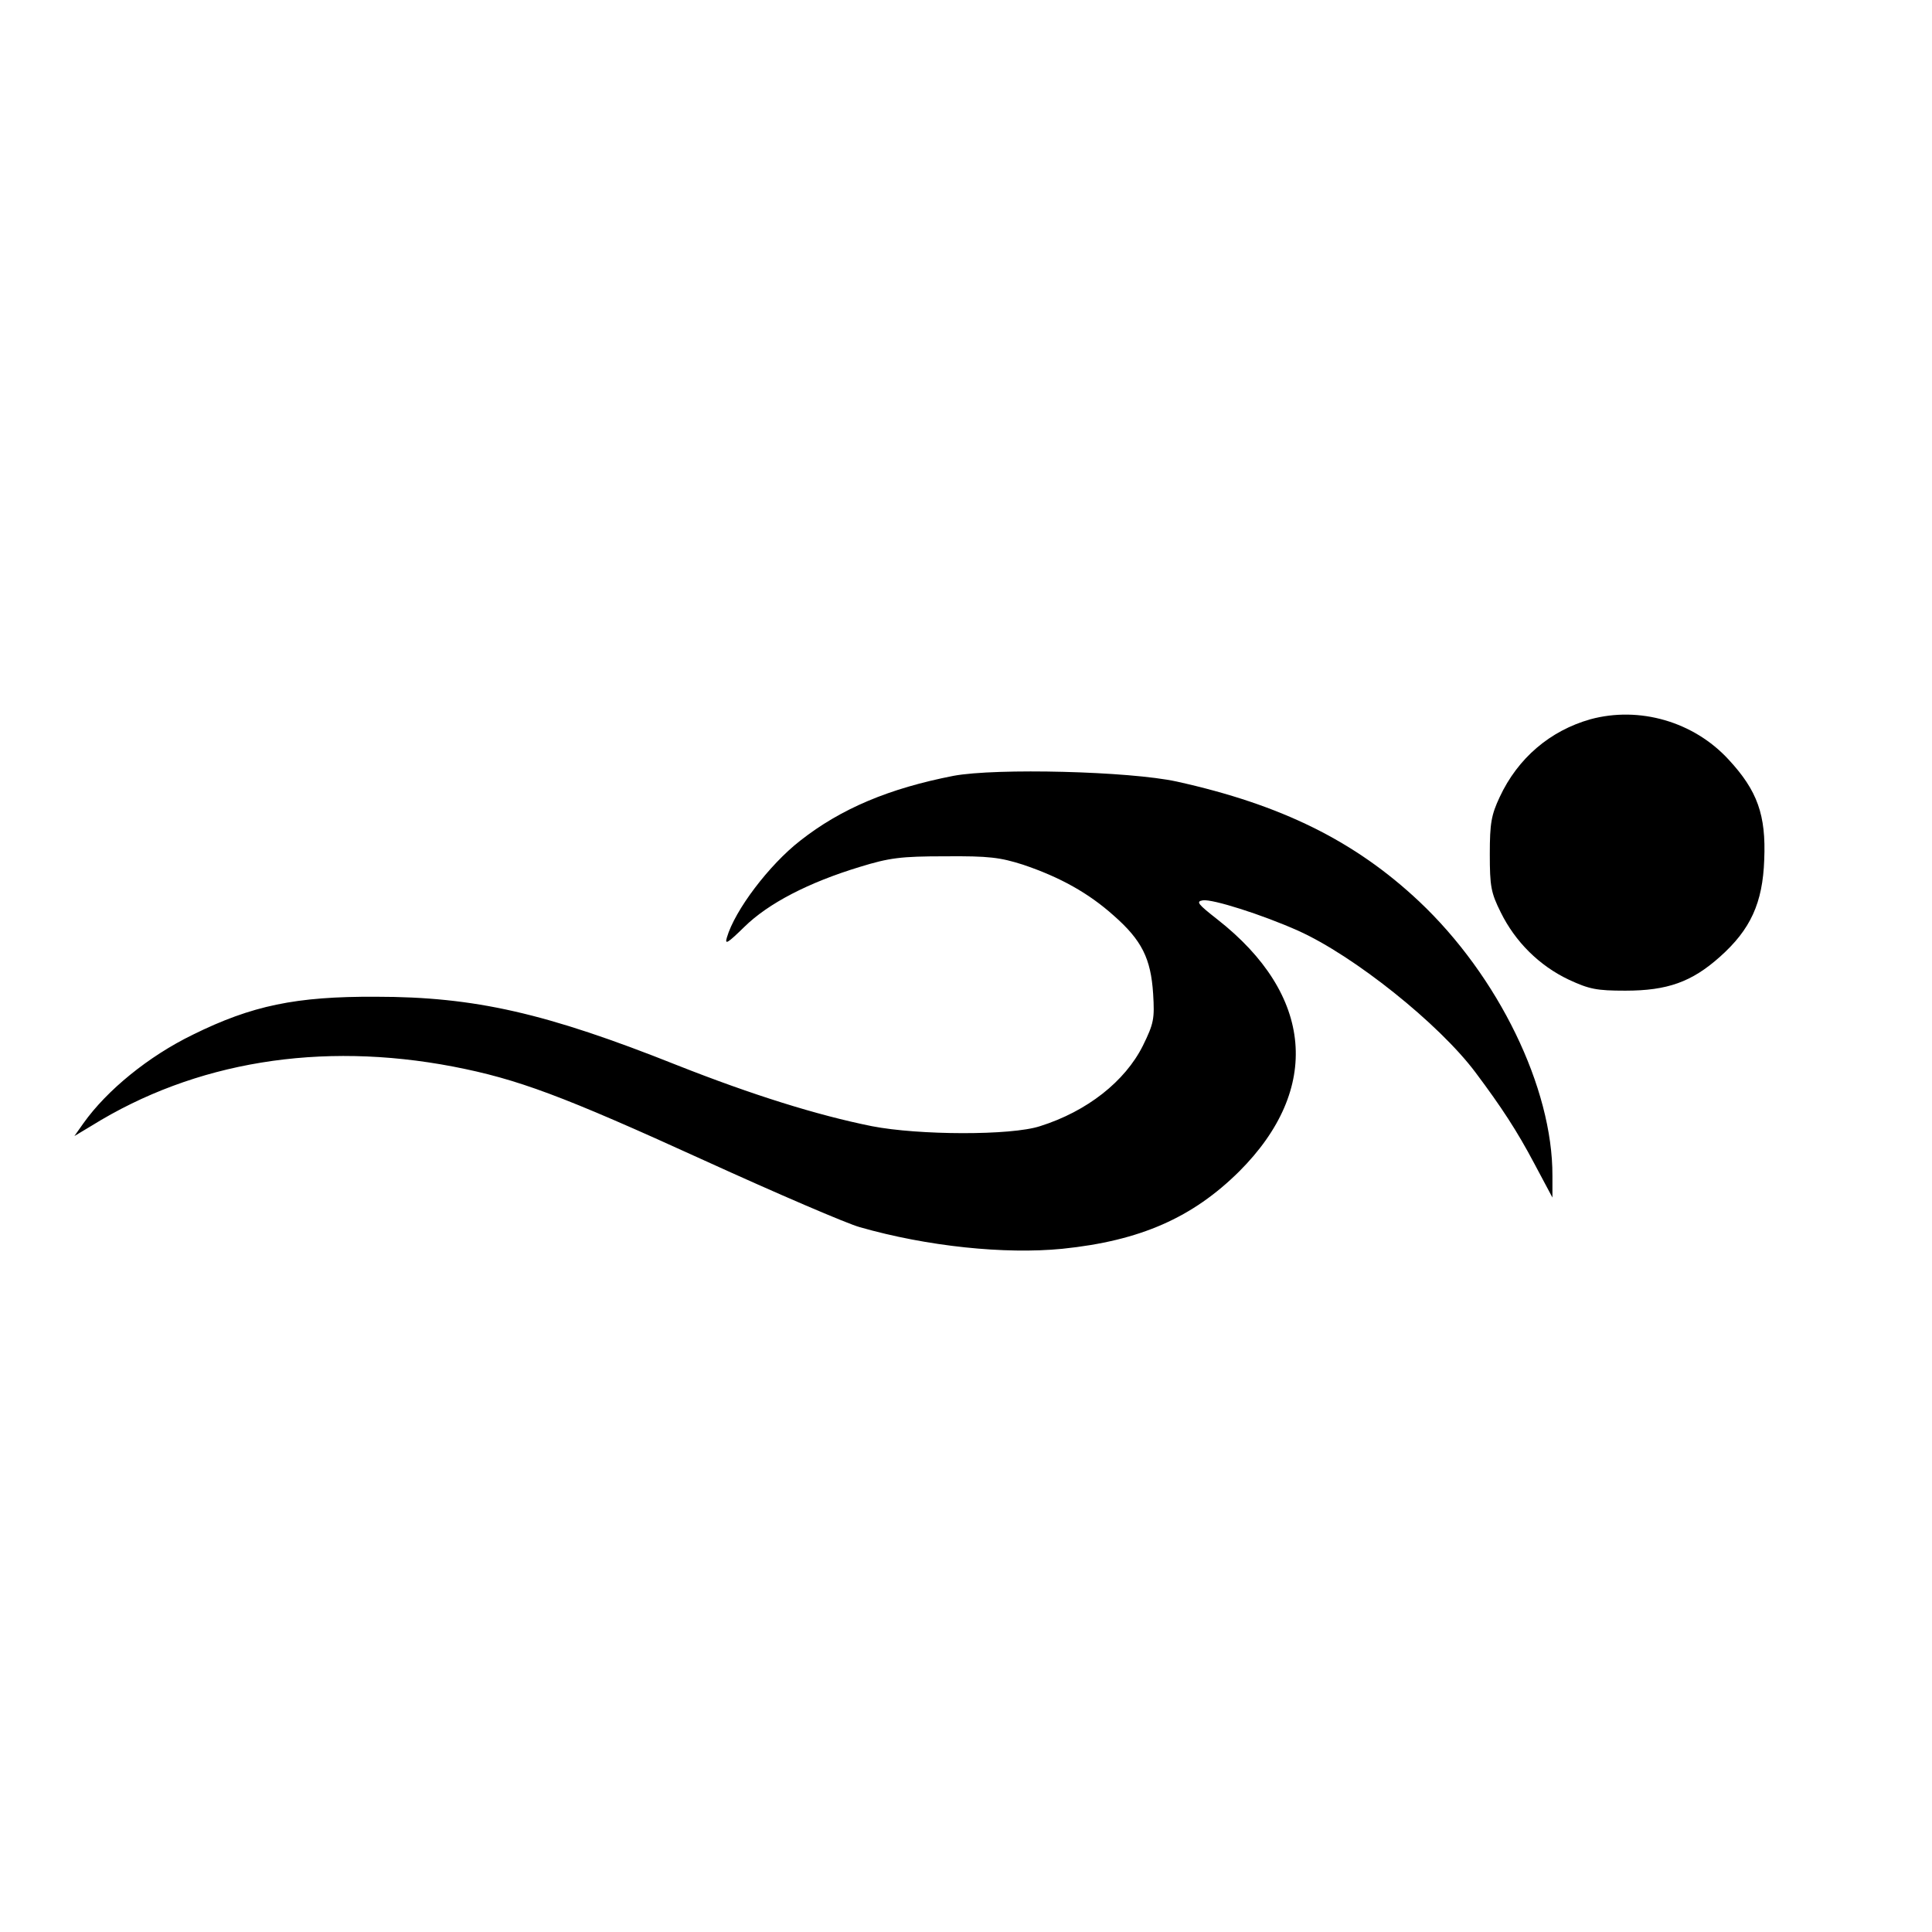
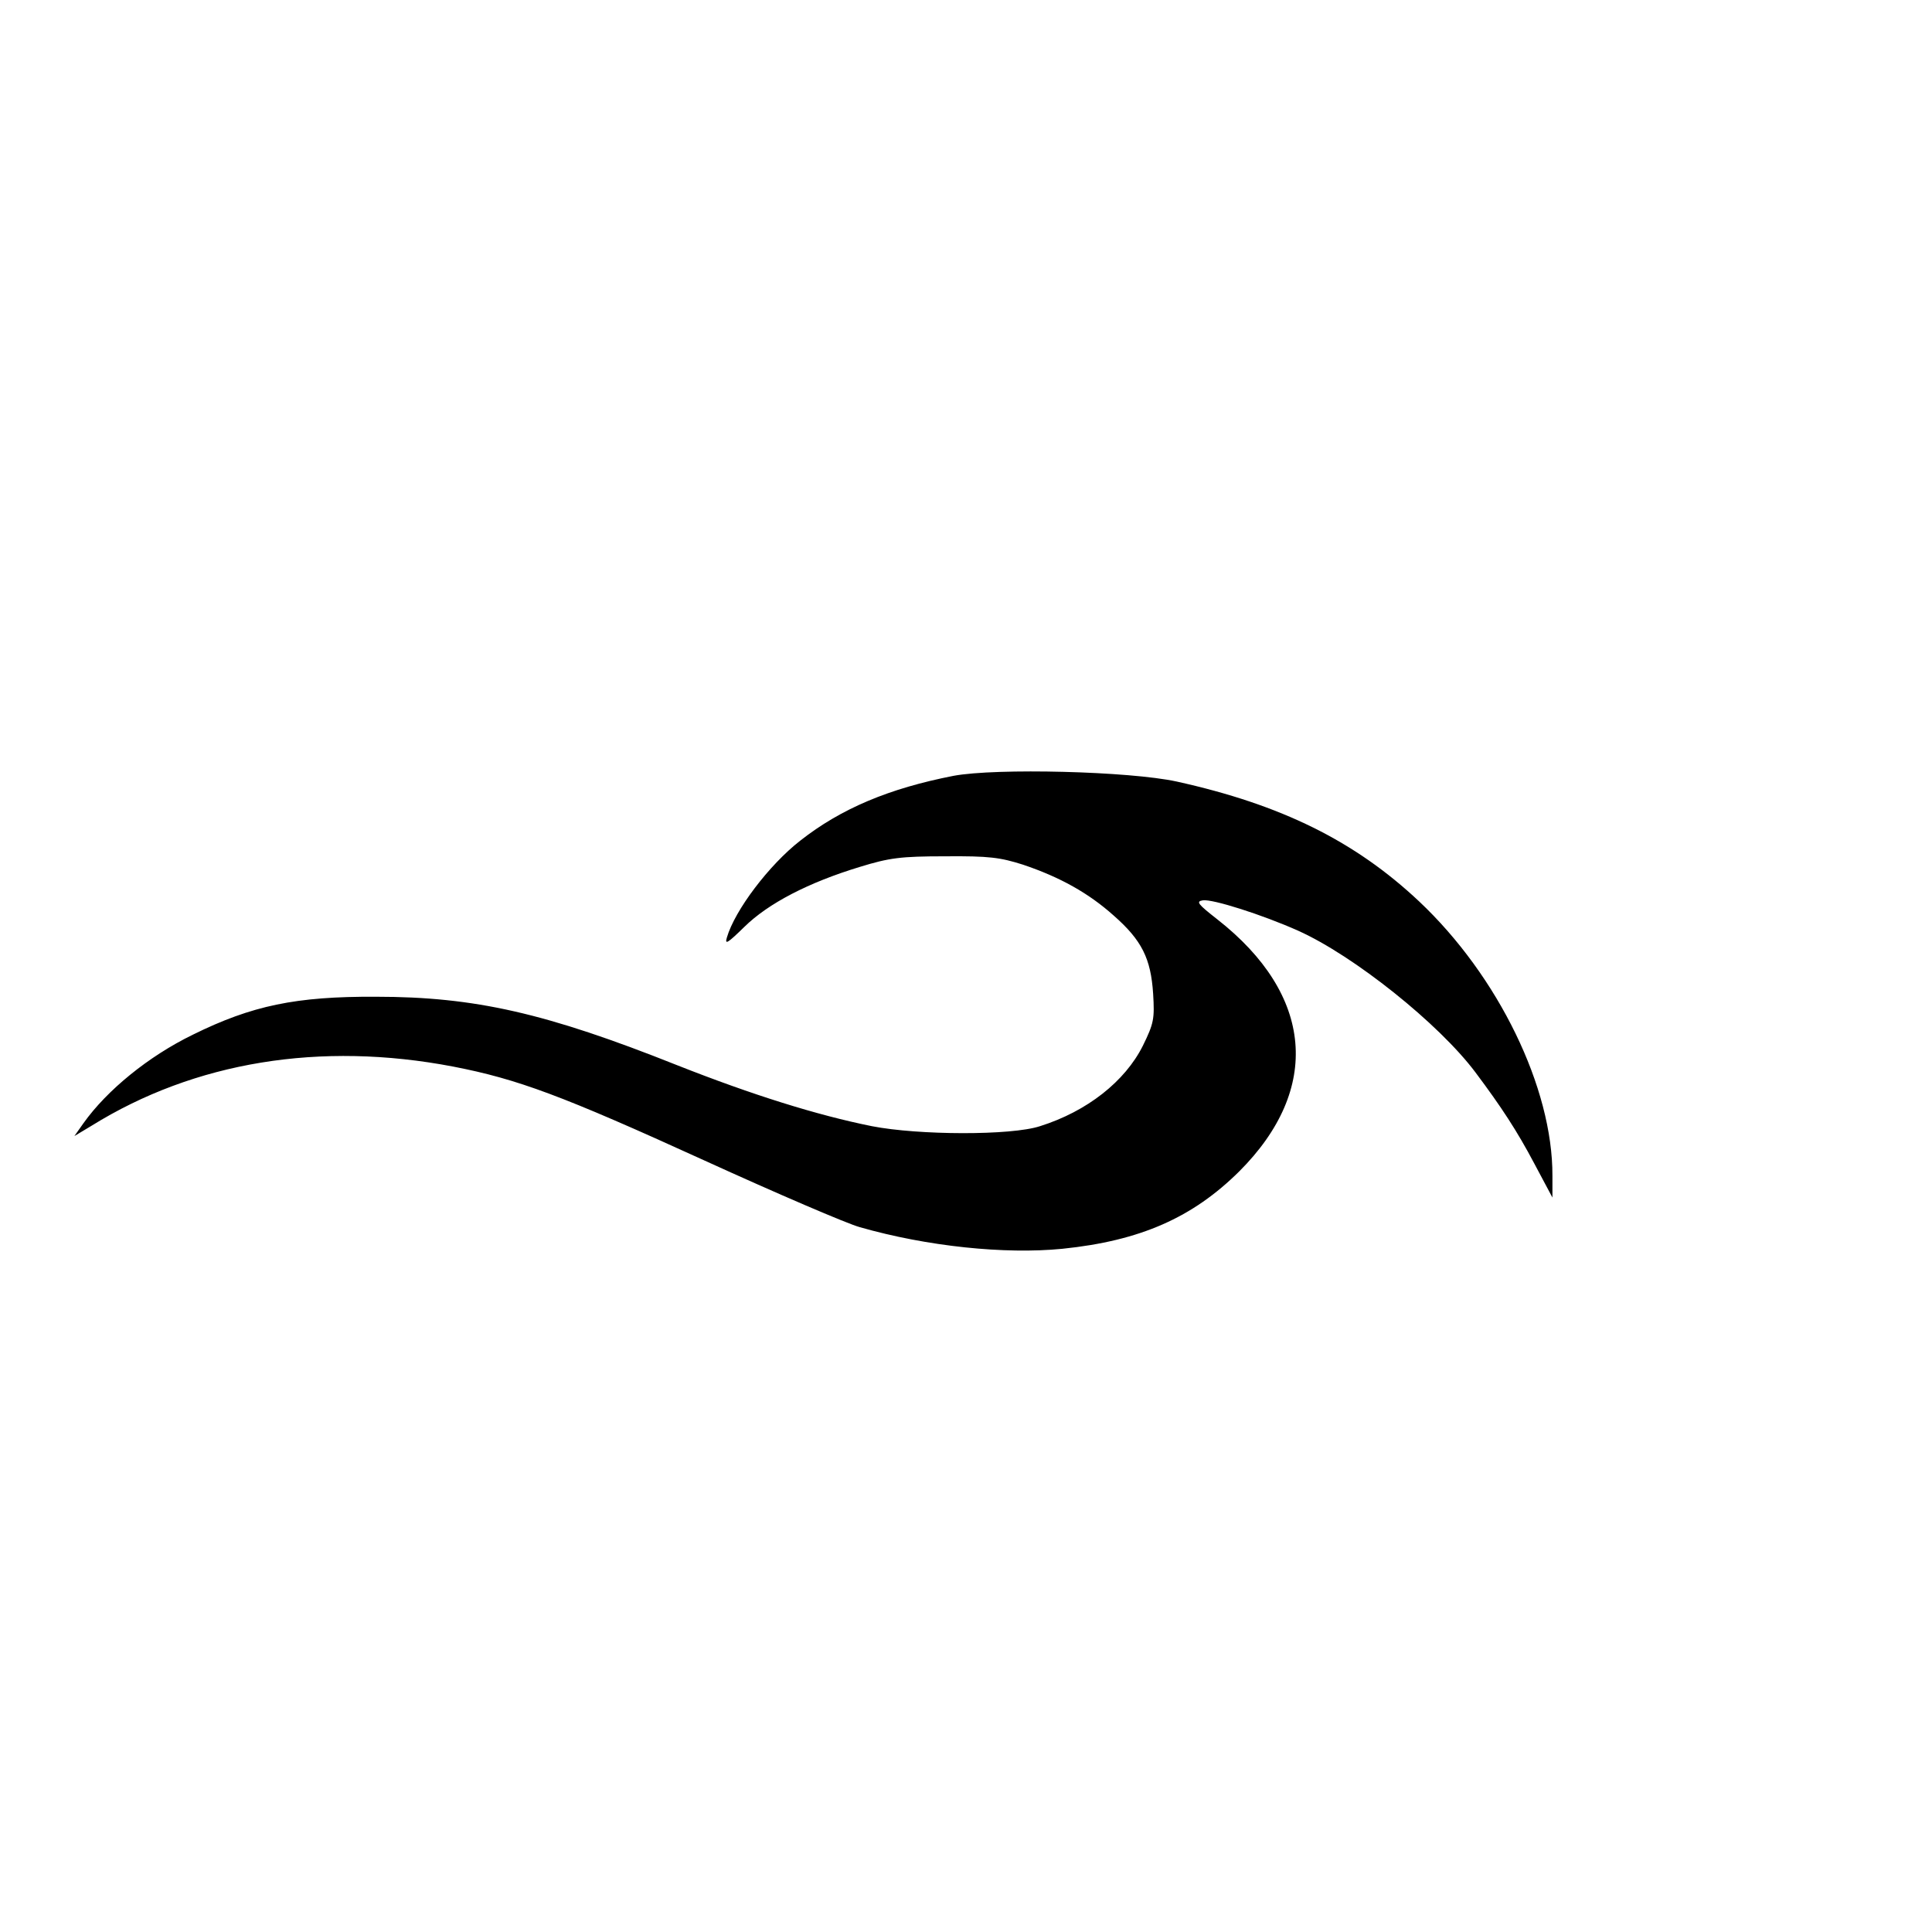
<svg xmlns="http://www.w3.org/2000/svg" version="1.0" width="509pt" height="509pt" viewBox="0 0 509 509" preserveAspectRatio="xMidYMid meet">
  <g transform="translate(0,509) scale(0.1,-0.1)" fill="#000000" stroke="none">
-     <path d="M4190 3195 c-106 -30 -191 -102 -239 -205 -22 -47 -26 -69 -26 -150 0 -85 3 -102 29 -154 38 -77 101 -140 179 -177 54 -25 73 -29 149 -29 111 0 175 23 249 89 81 72 113 142 117 256 5 118 -18 182 -94 264 -92 100 -235 141 -364 106z" />
    <path d="M2512 3046 c-169 -33 -296 -86 -404 -171 -82 -64 -172 -183 -193 -255 -6 -20 2 -15 46 28 63 62 169 117 304 158 78 24 108 28 225 28 116 1 145 -3 205 -22 98 -33 173 -75 239 -134 74 -65 98 -113 104 -206 4 -66 2 -78 -27 -137 -47 -94 -147 -173 -271 -212 -76 -25 -320 -24 -443 0 -144 29 -314 82 -514 161 -344 137 -532 180 -793 180 -210 1 -326 -23 -482 -100 -117 -57 -226 -146 -288 -233 l-24 -34 45 27 c272 169 603 223 953 156 170 -33 286 -76 661 -247 193 -88 377 -167 410 -176 178 -51 383 -72 534 -57 205 21 343 82 466 204 217 217 196 465 -58 664 -51 40 -57 47 -38 50 25 4 157 -38 251 -80 147 -66 371 -245 467 -373 69 -92 110 -155 155 -240 l48 -90 0 57 c1 232 -143 527 -351 723 -169 159 -363 255 -639 316 -124 27 -475 36 -588 15z" />
  </g>
</svg>